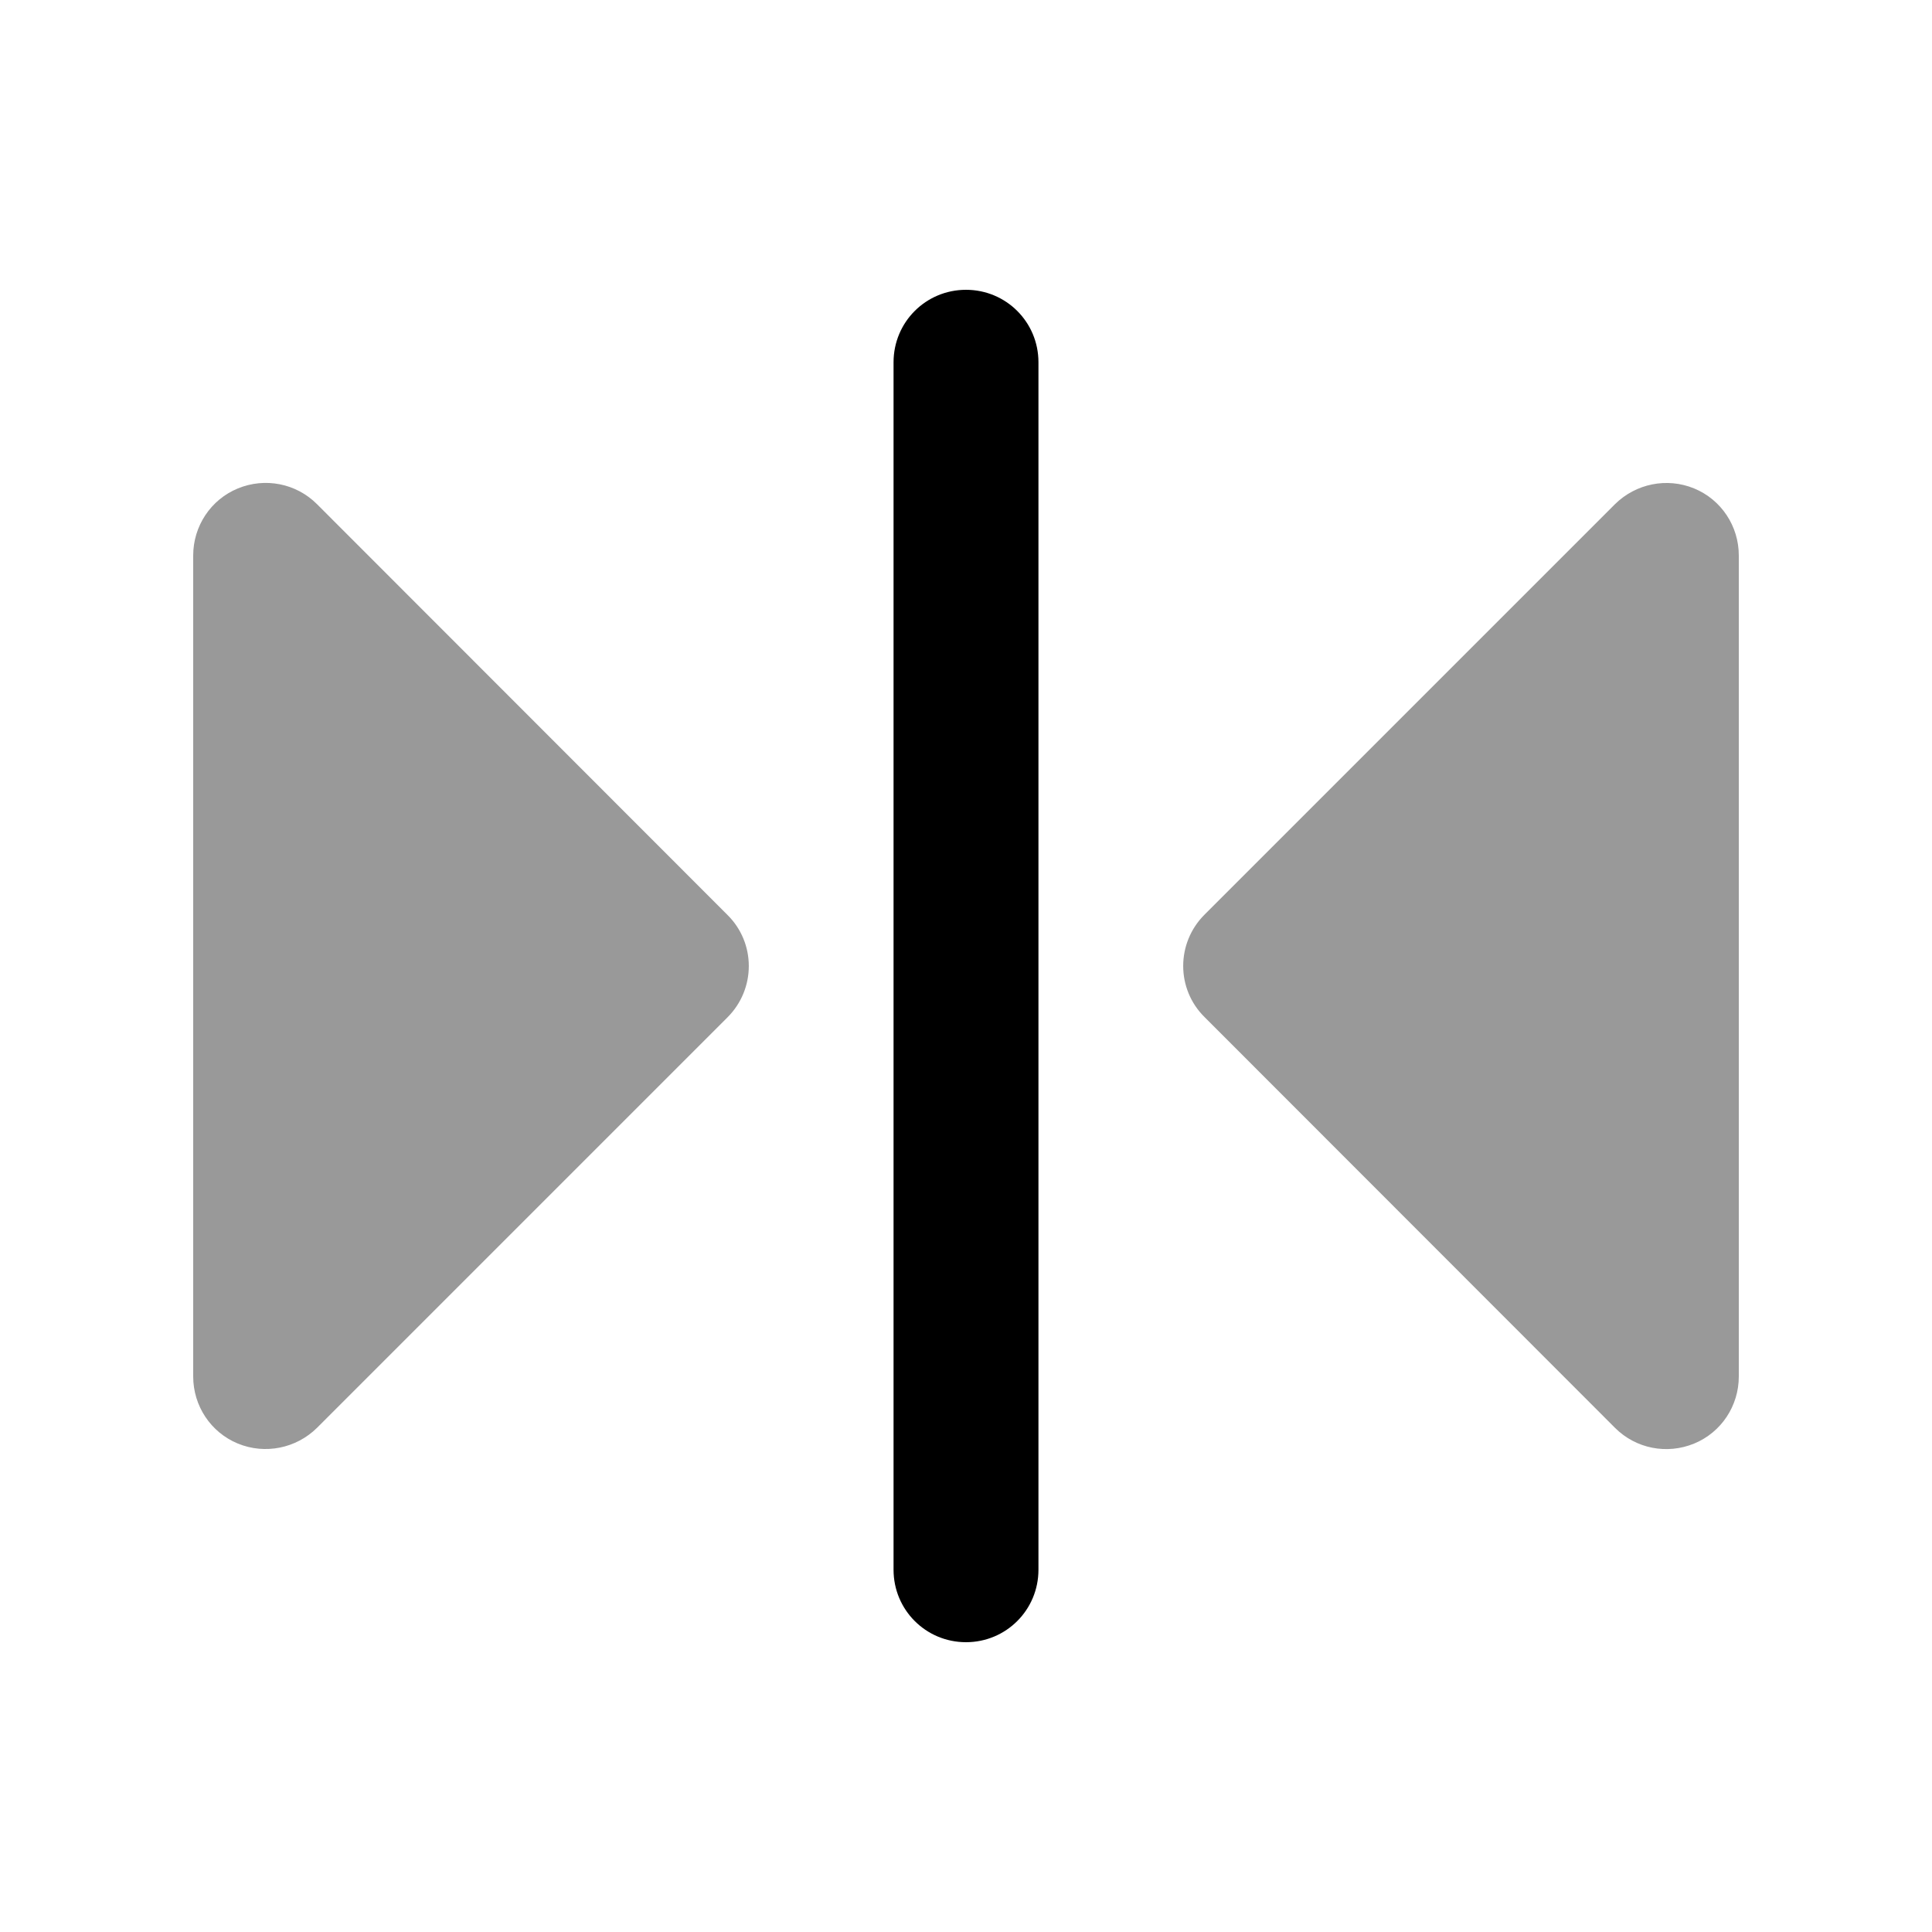
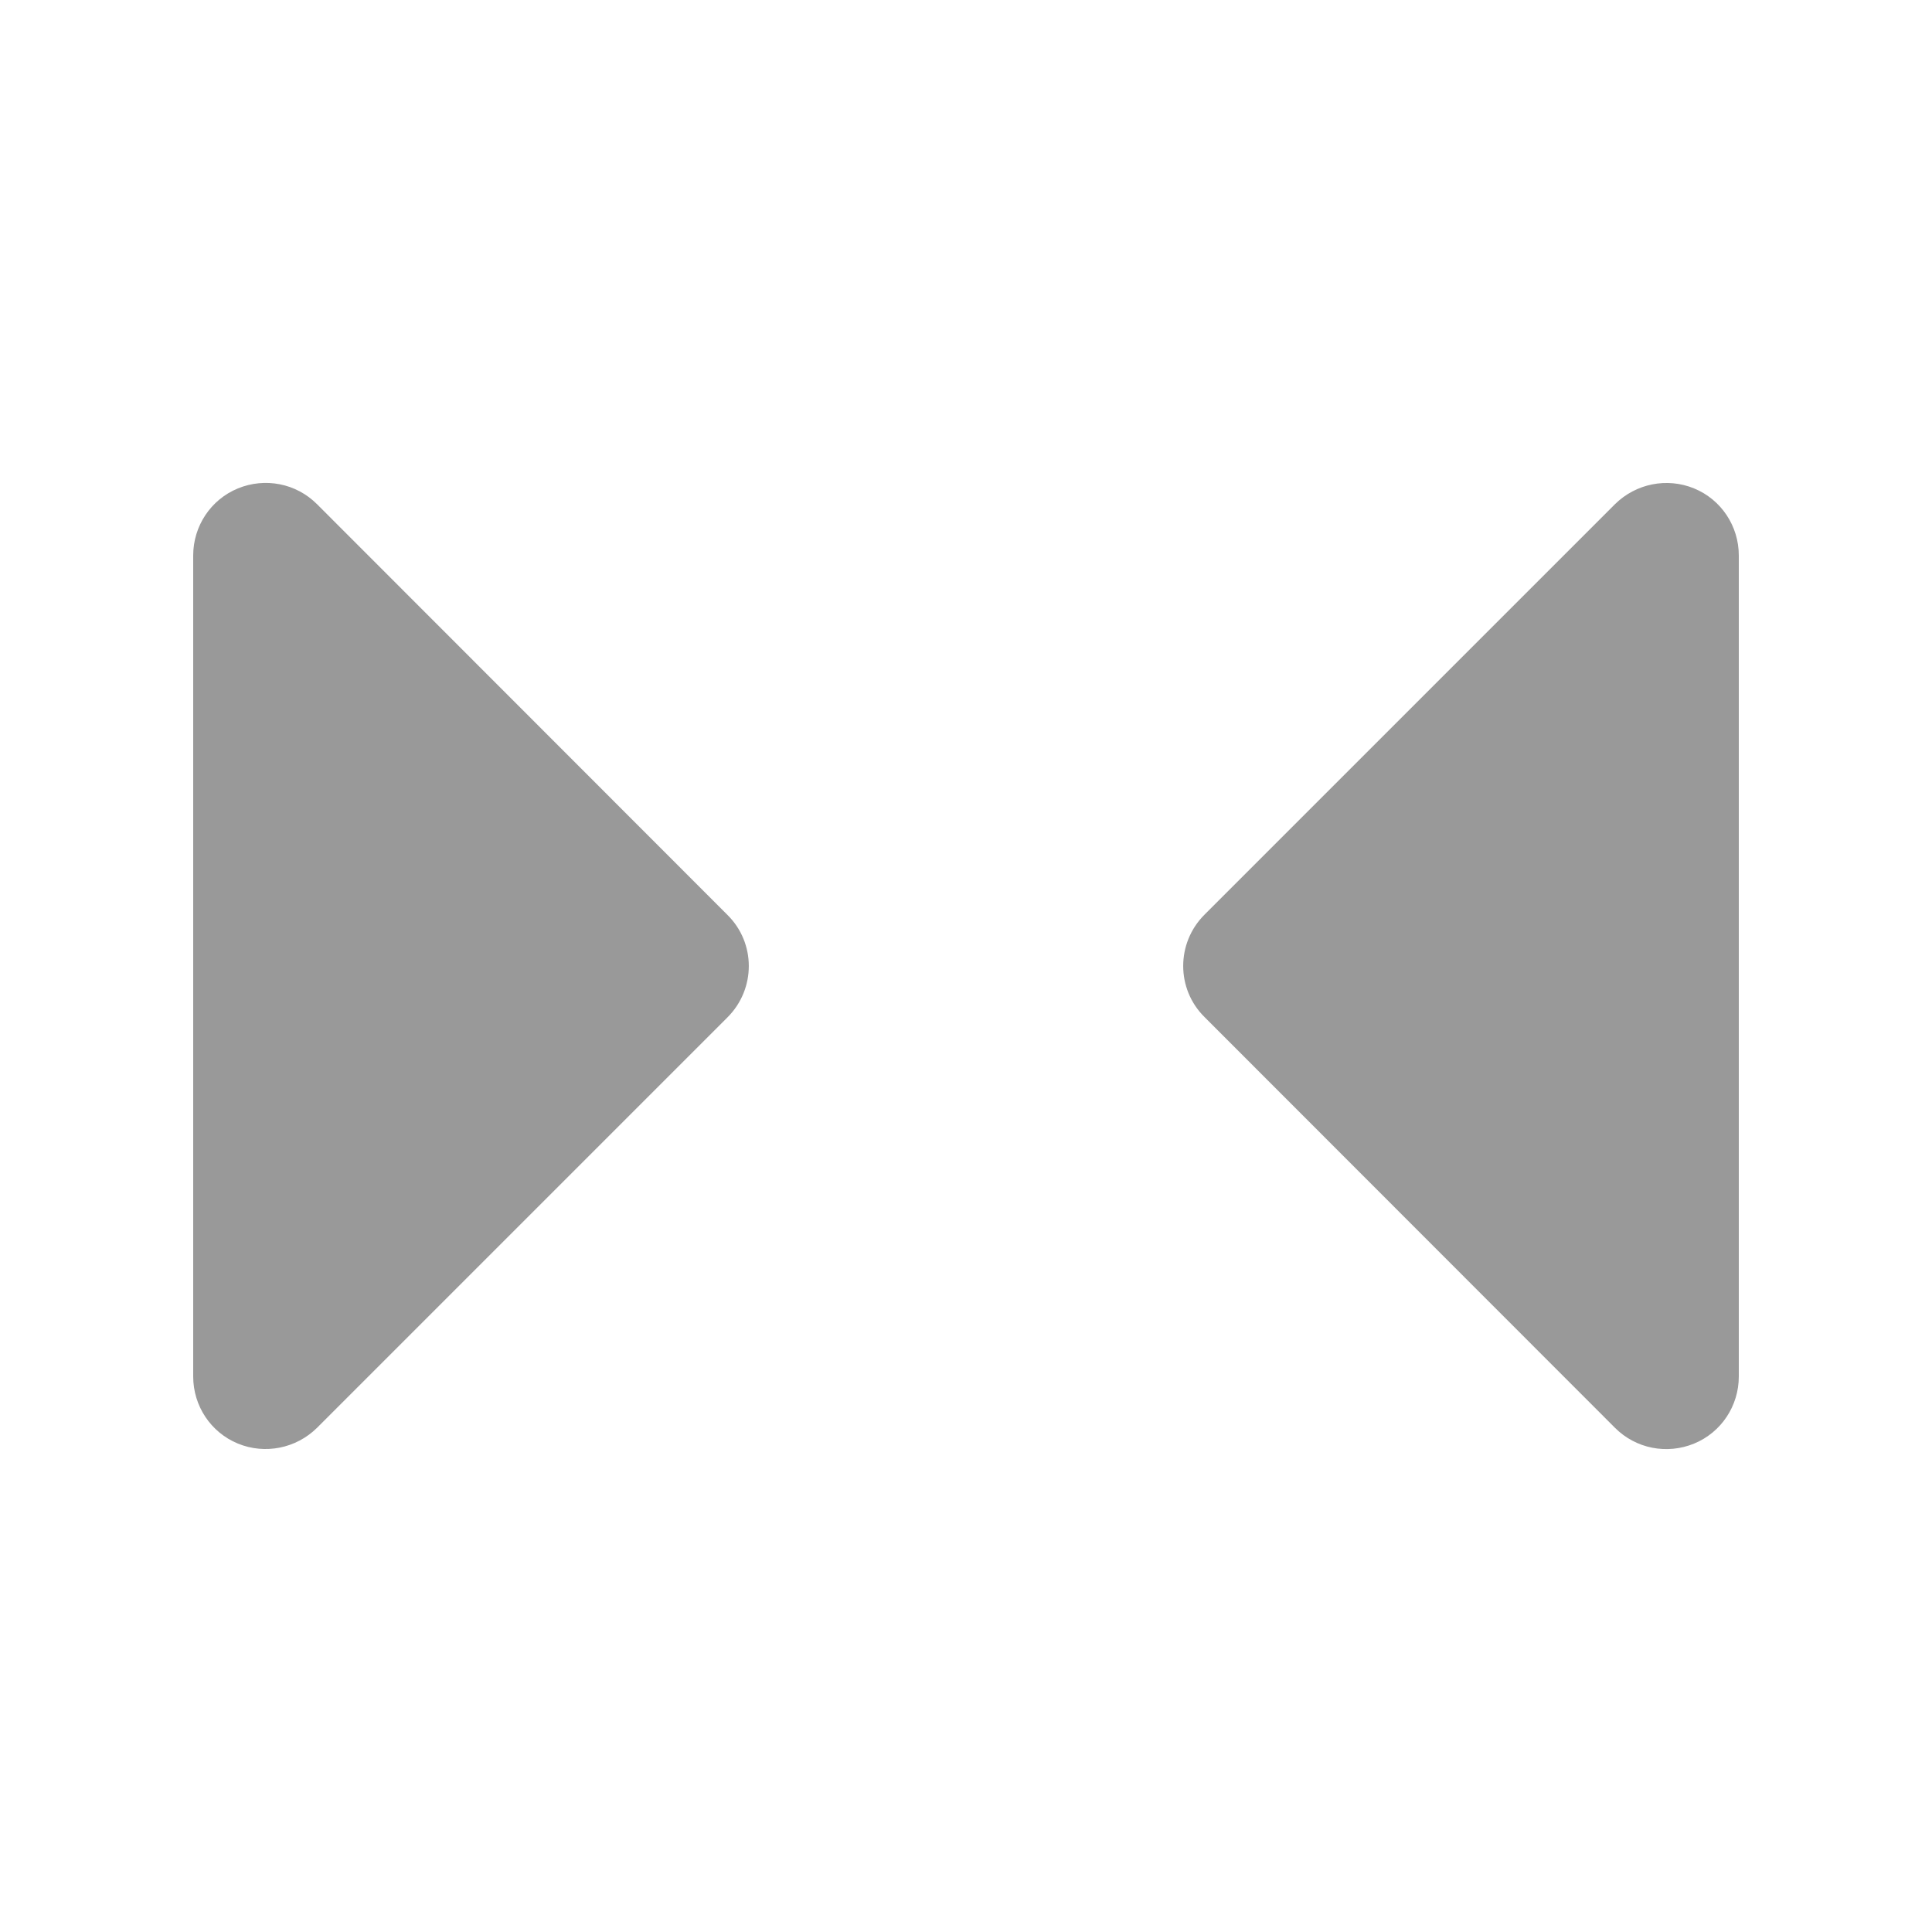
<svg xmlns="http://www.w3.org/2000/svg" viewBox="0 0 640 640">
  <path opacity=".4" fill="currentColor" d="M64 184L64 456C64 465.7 69.8 474.5 78.8 478.2C87.8 481.9 98.1 479.8 105 473L241 337C250.4 327.6 250.4 312.4 241 303.1L105 167C98.1 160.1 87.8 158.1 78.8 161.8C69.8 165.5 64 174.3 64 184zM399 303C389.6 312.4 389.6 327.6 399 336.9L535 473C541.9 479.9 552.2 481.9 561.2 478.2C570.2 474.5 576 465.7 576 456L576 184C576 174.3 570.2 165.5 561.2 161.8C552.2 158.1 541.9 160.2 535 167L399 303z" />
-   <path fill="currentColor" d="M320 96C333.3 96 344 106.7 344 120L344 520C344 533.3 333.3 544 320 544C306.7 544 296 533.3 296 520L296 120C296 106.7 306.7 96 320 96z" />
</svg>